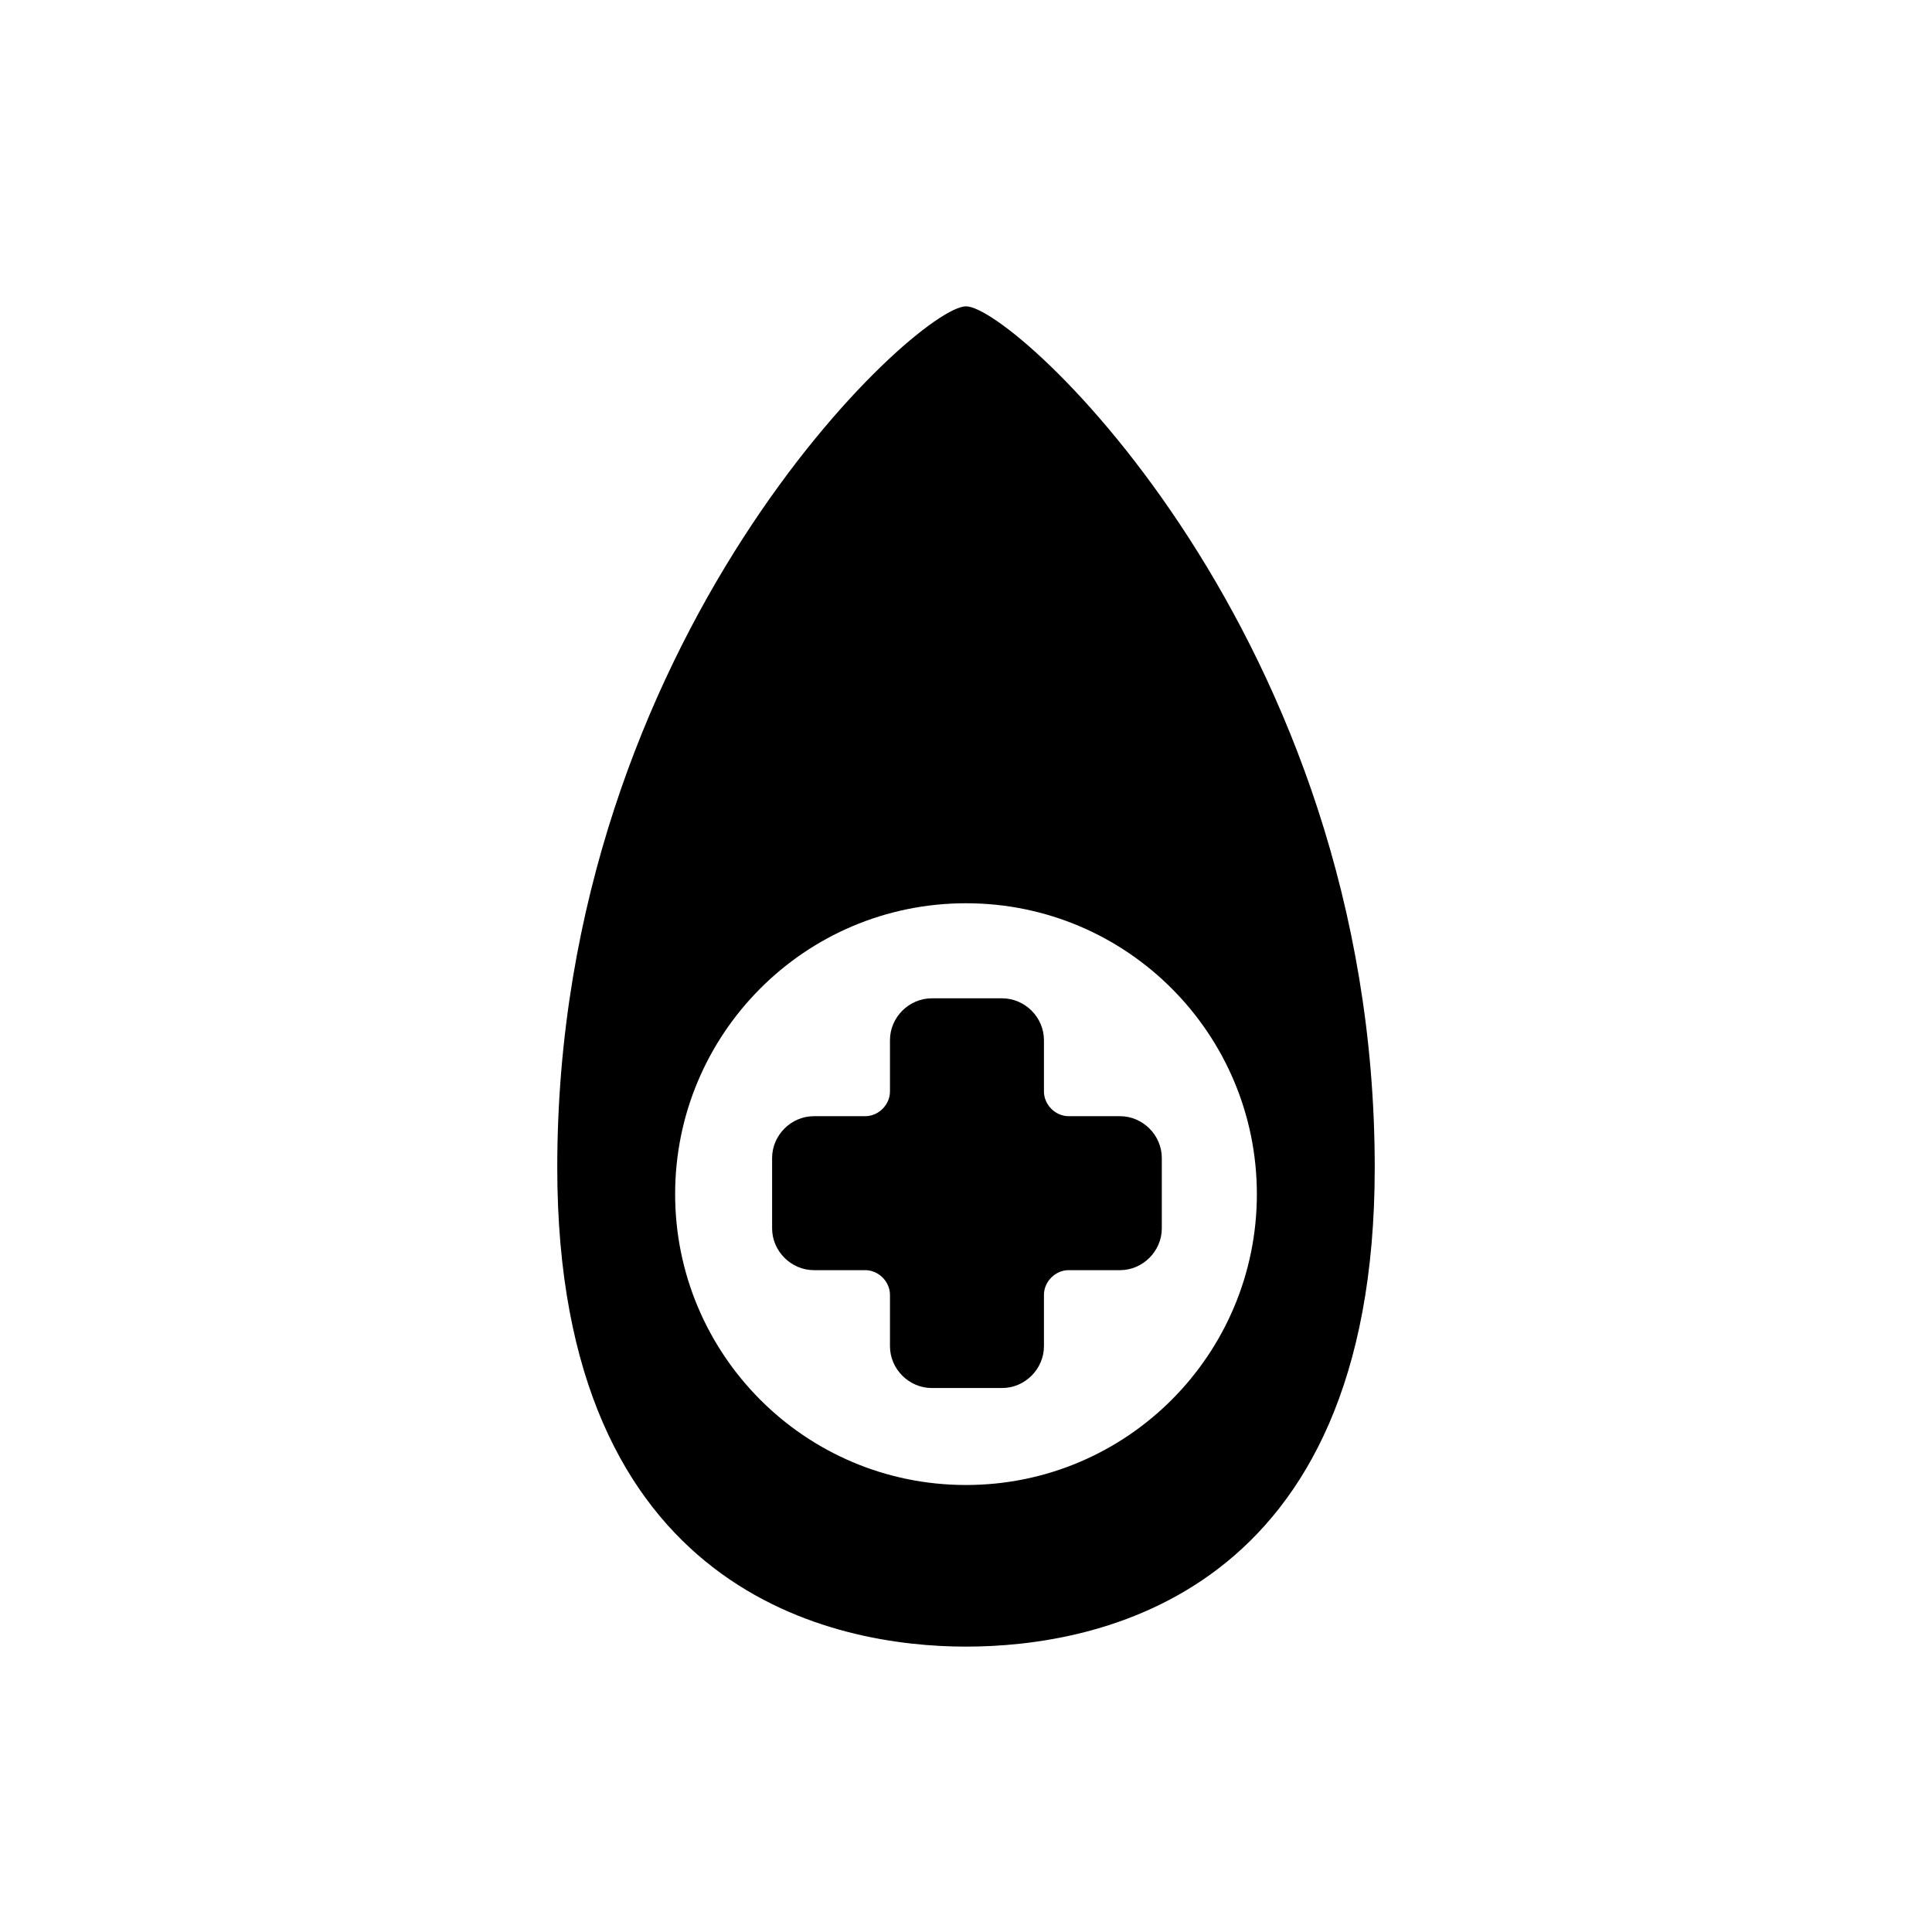
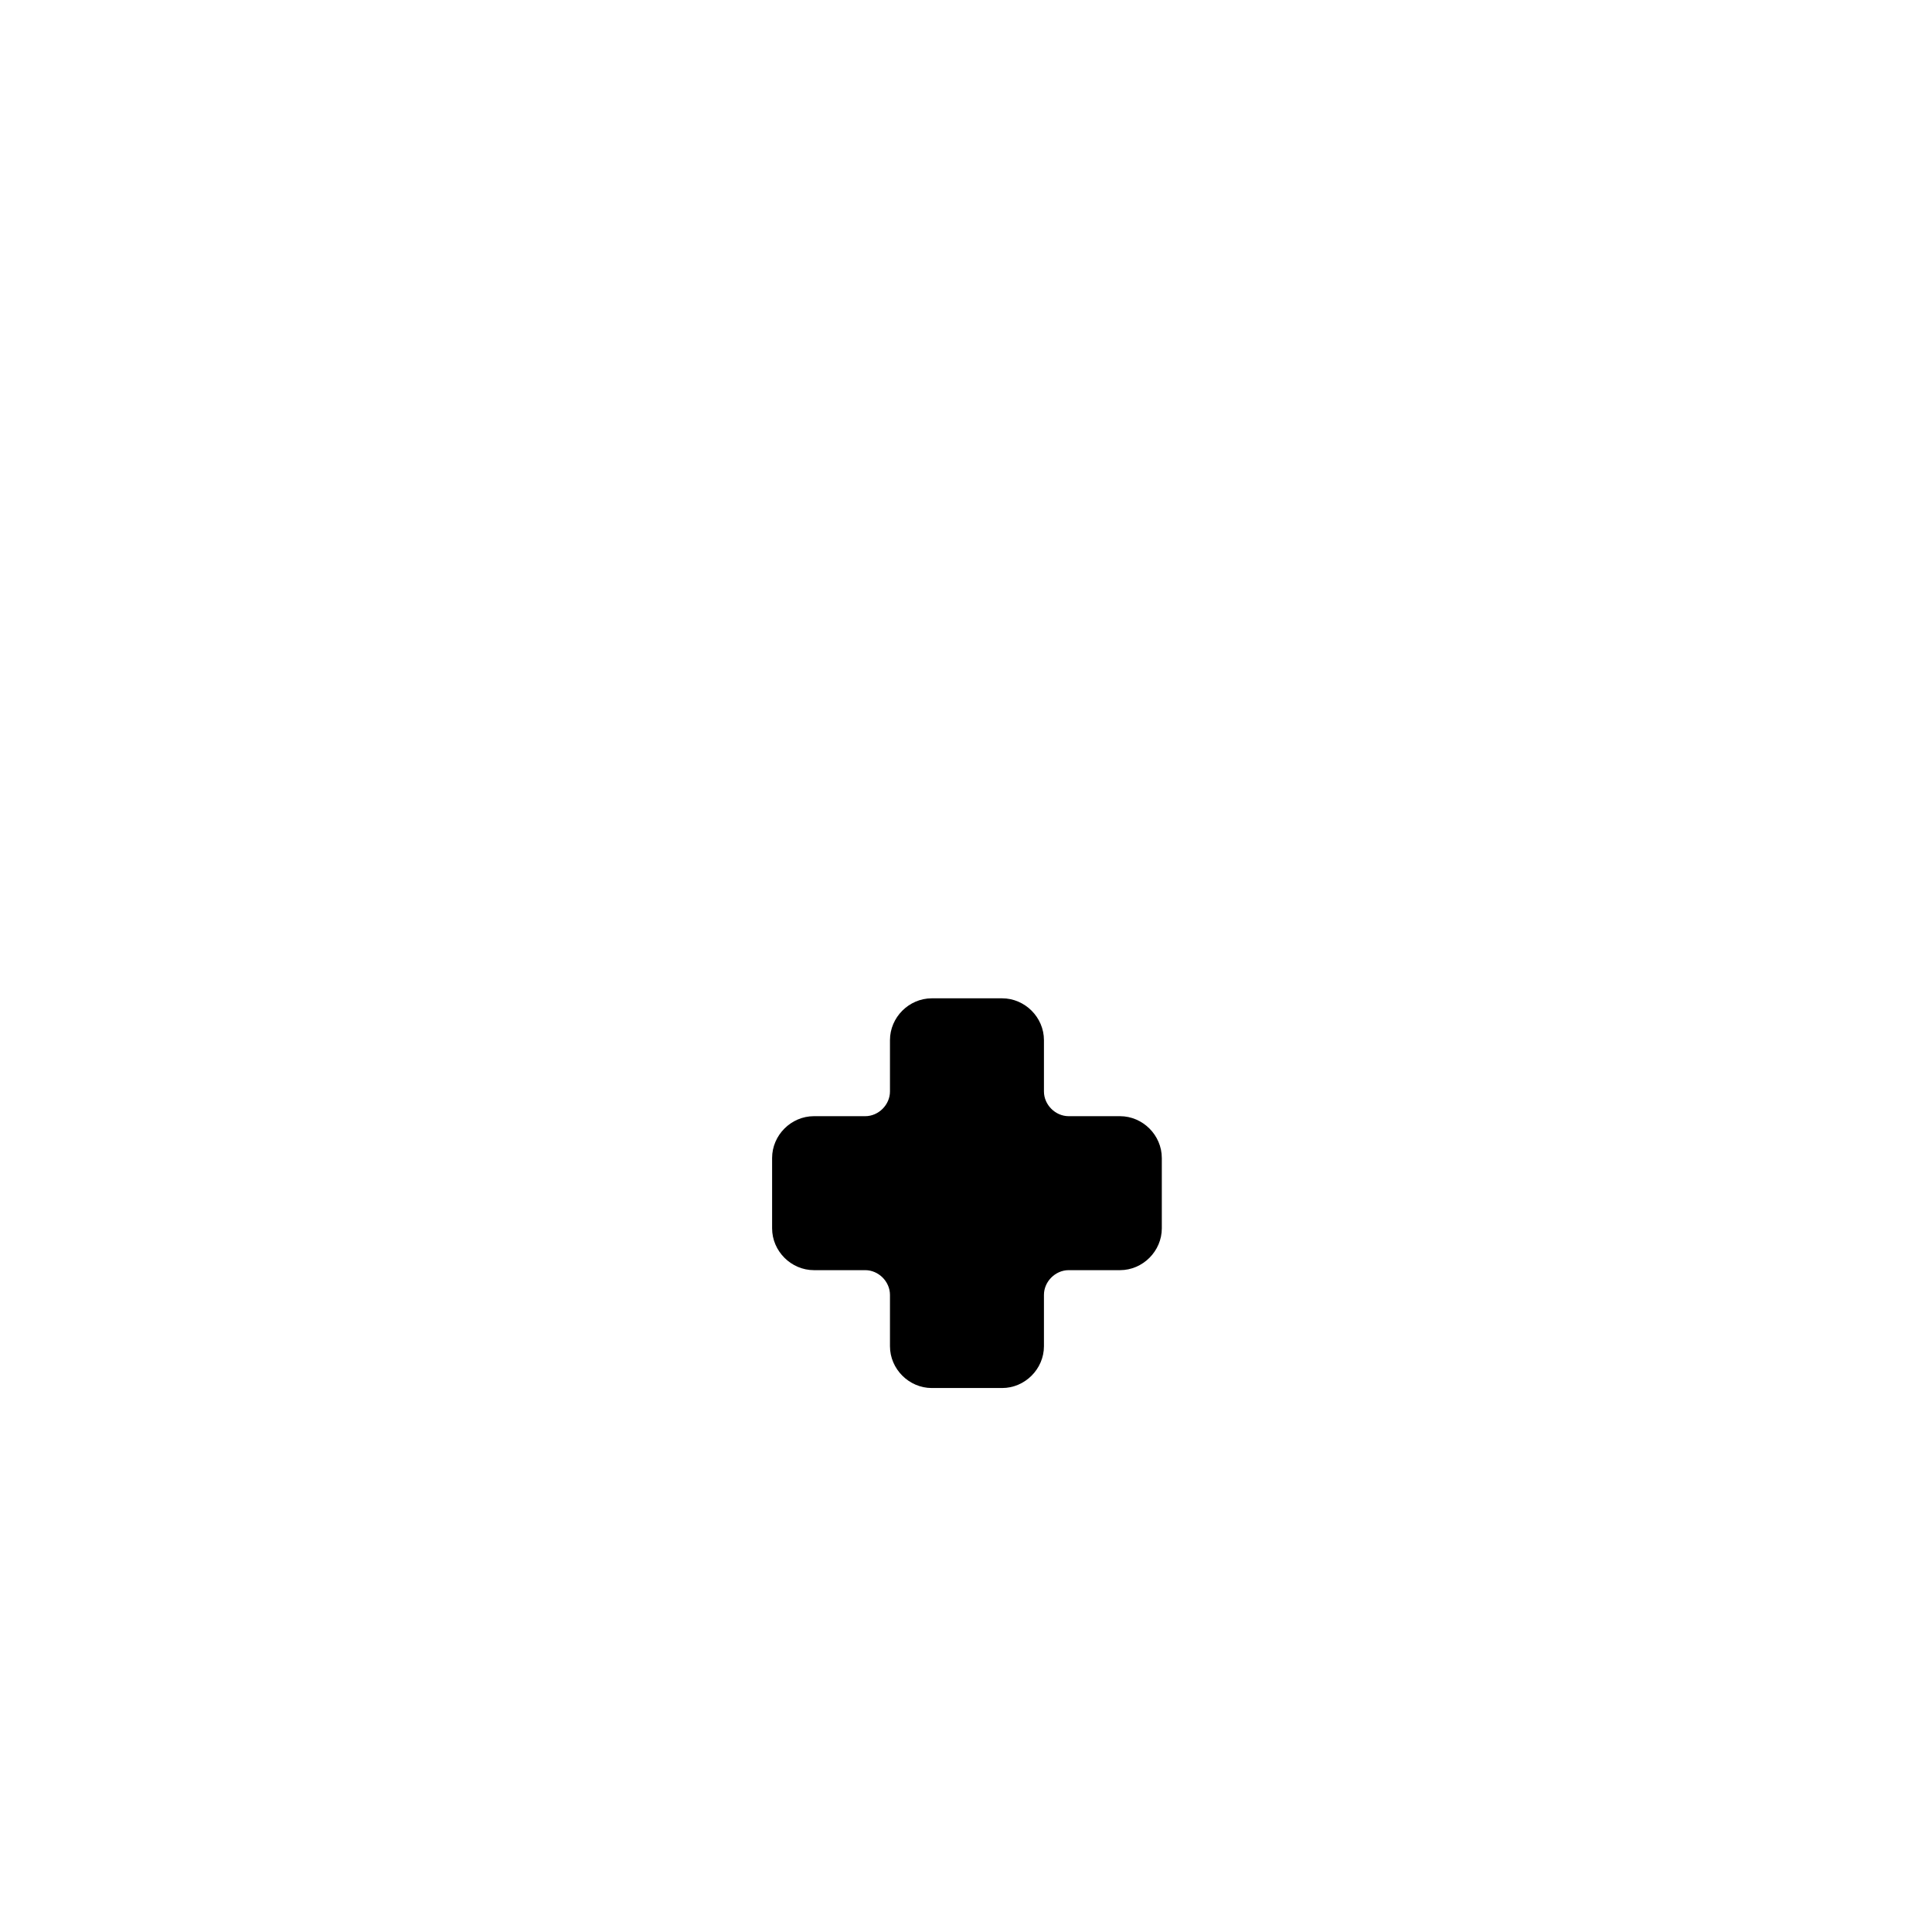
<svg xmlns="http://www.w3.org/2000/svg" fill="#000000" width="800px" height="800px" version="1.1" viewBox="144 144 512 512">
  <g>
    <path d="m440.81 439.8h-13.602c-3.527 0-6.551-3.023-6.551-6.551v-13.602c0-6.047-5.039-11.082-11.082-11.082h-18.641c-6.047 0-11.082 5.039-11.082 11.082v13.602c0 3.527-3.023 6.551-6.551 6.551h-13.602c-6.047 0-11.082 5.039-11.082 11.082v18.641c0 6.047 5.039 11.082 11.082 11.082h13.602c3.527 0 6.551 3.023 6.551 6.551v13.602c0 6.047 5.039 11.082 11.082 11.082h18.641c6.047 0 11.082-5.039 11.082-11.082v-13.602c0-3.527 3.023-6.551 6.551-6.551h13.602c6.047 0 11.082-5.039 11.082-11.082v-18.641c0-6.047-5.039-11.082-11.082-11.082z" />
-     <path d="m400 225.18c-13.098 0-108.32 87.664-108.32 228.23 0 113.36 74.059 126.96 108.32 126.96 34.258 0 108.32-13.098 108.32-126.96-0.004-140.56-95.223-228.23-108.32-228.23zm0 312.36c-42.824 0-77.082-34.762-77.082-77.082-0.004-42.32 34.258-77.086 77.082-77.086s77.082 34.766 77.082 77.086c0 42.32-34.258 77.082-77.082 77.082z" />
  </g>
</svg>